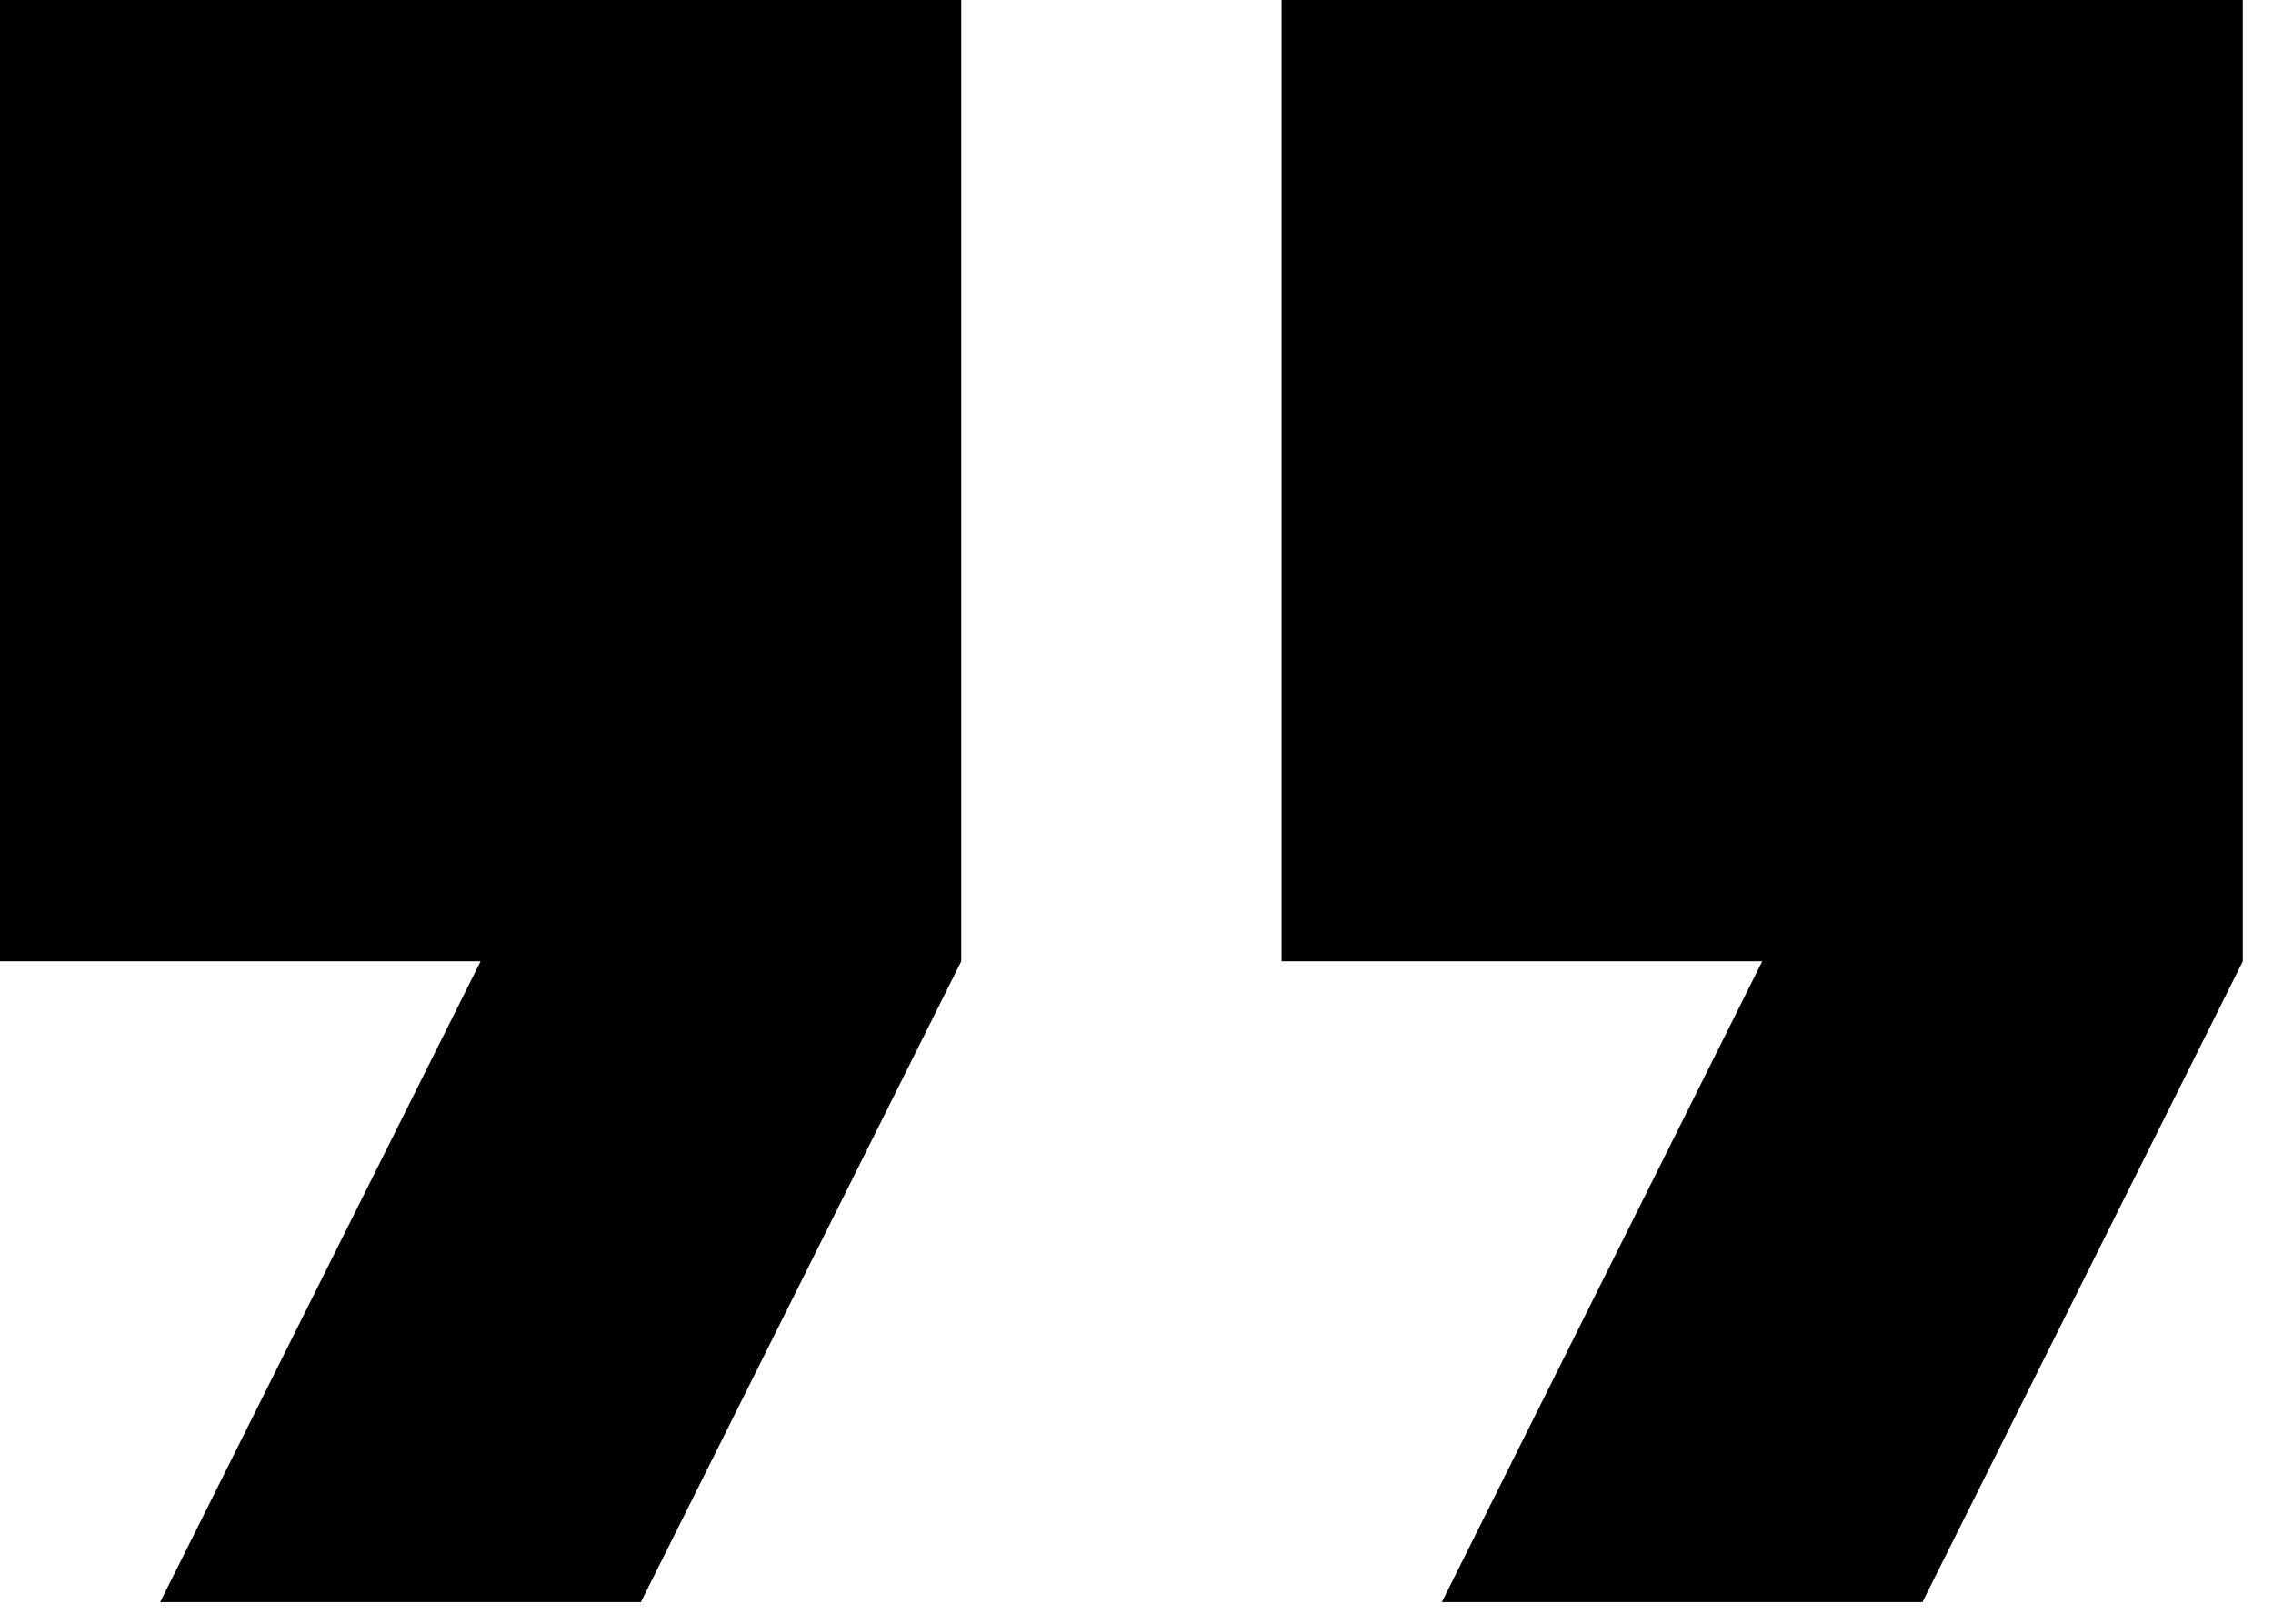
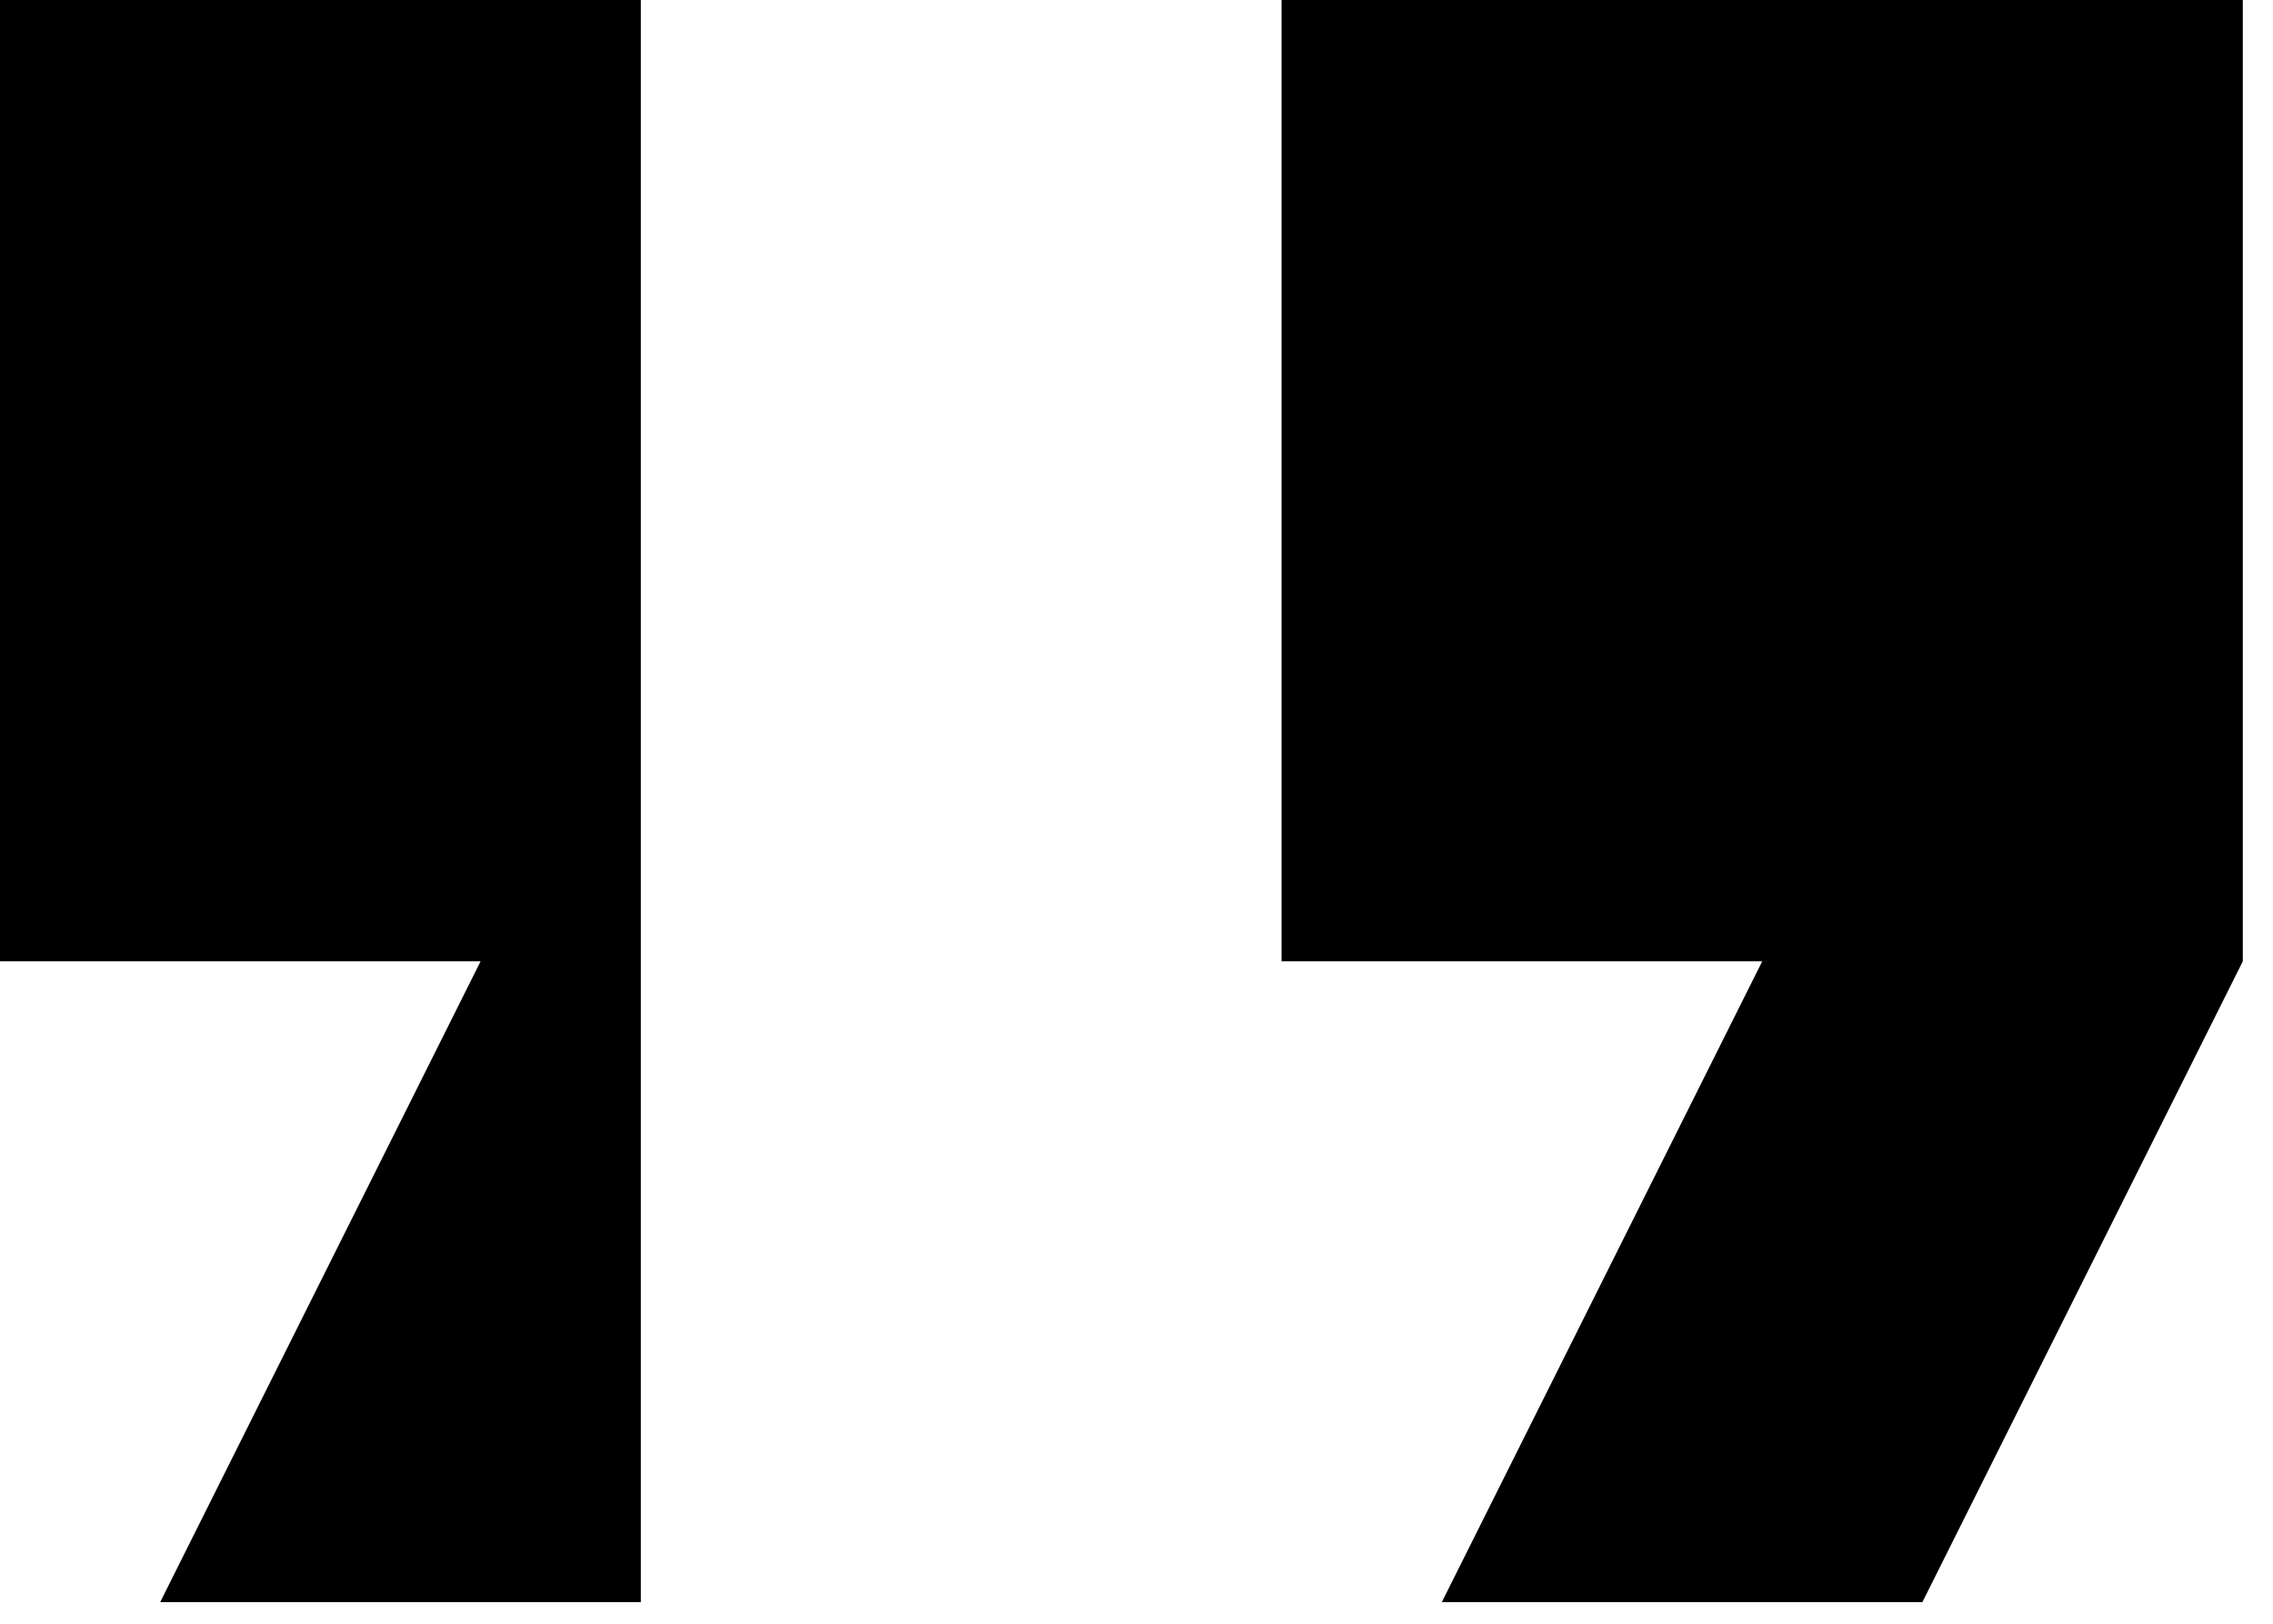
<svg xmlns="http://www.w3.org/2000/svg" width="28" height="20" viewBox="0 0 28 20" fill="none">
-   <path d="M1.973 19.734H7.894L11.841 11.841V0H0V11.841H5.92L1.973 19.734ZM17.761 19.734H23.681L27.628 11.841V0H15.787V11.841H21.708L17.761 19.734Z" fill="black" />
+   <path d="M1.973 19.734H7.894V0H0V11.841H5.92L1.973 19.734ZM17.761 19.734H23.681L27.628 11.841V0H15.787V11.841H21.708L17.761 19.734Z" fill="black" />
</svg>